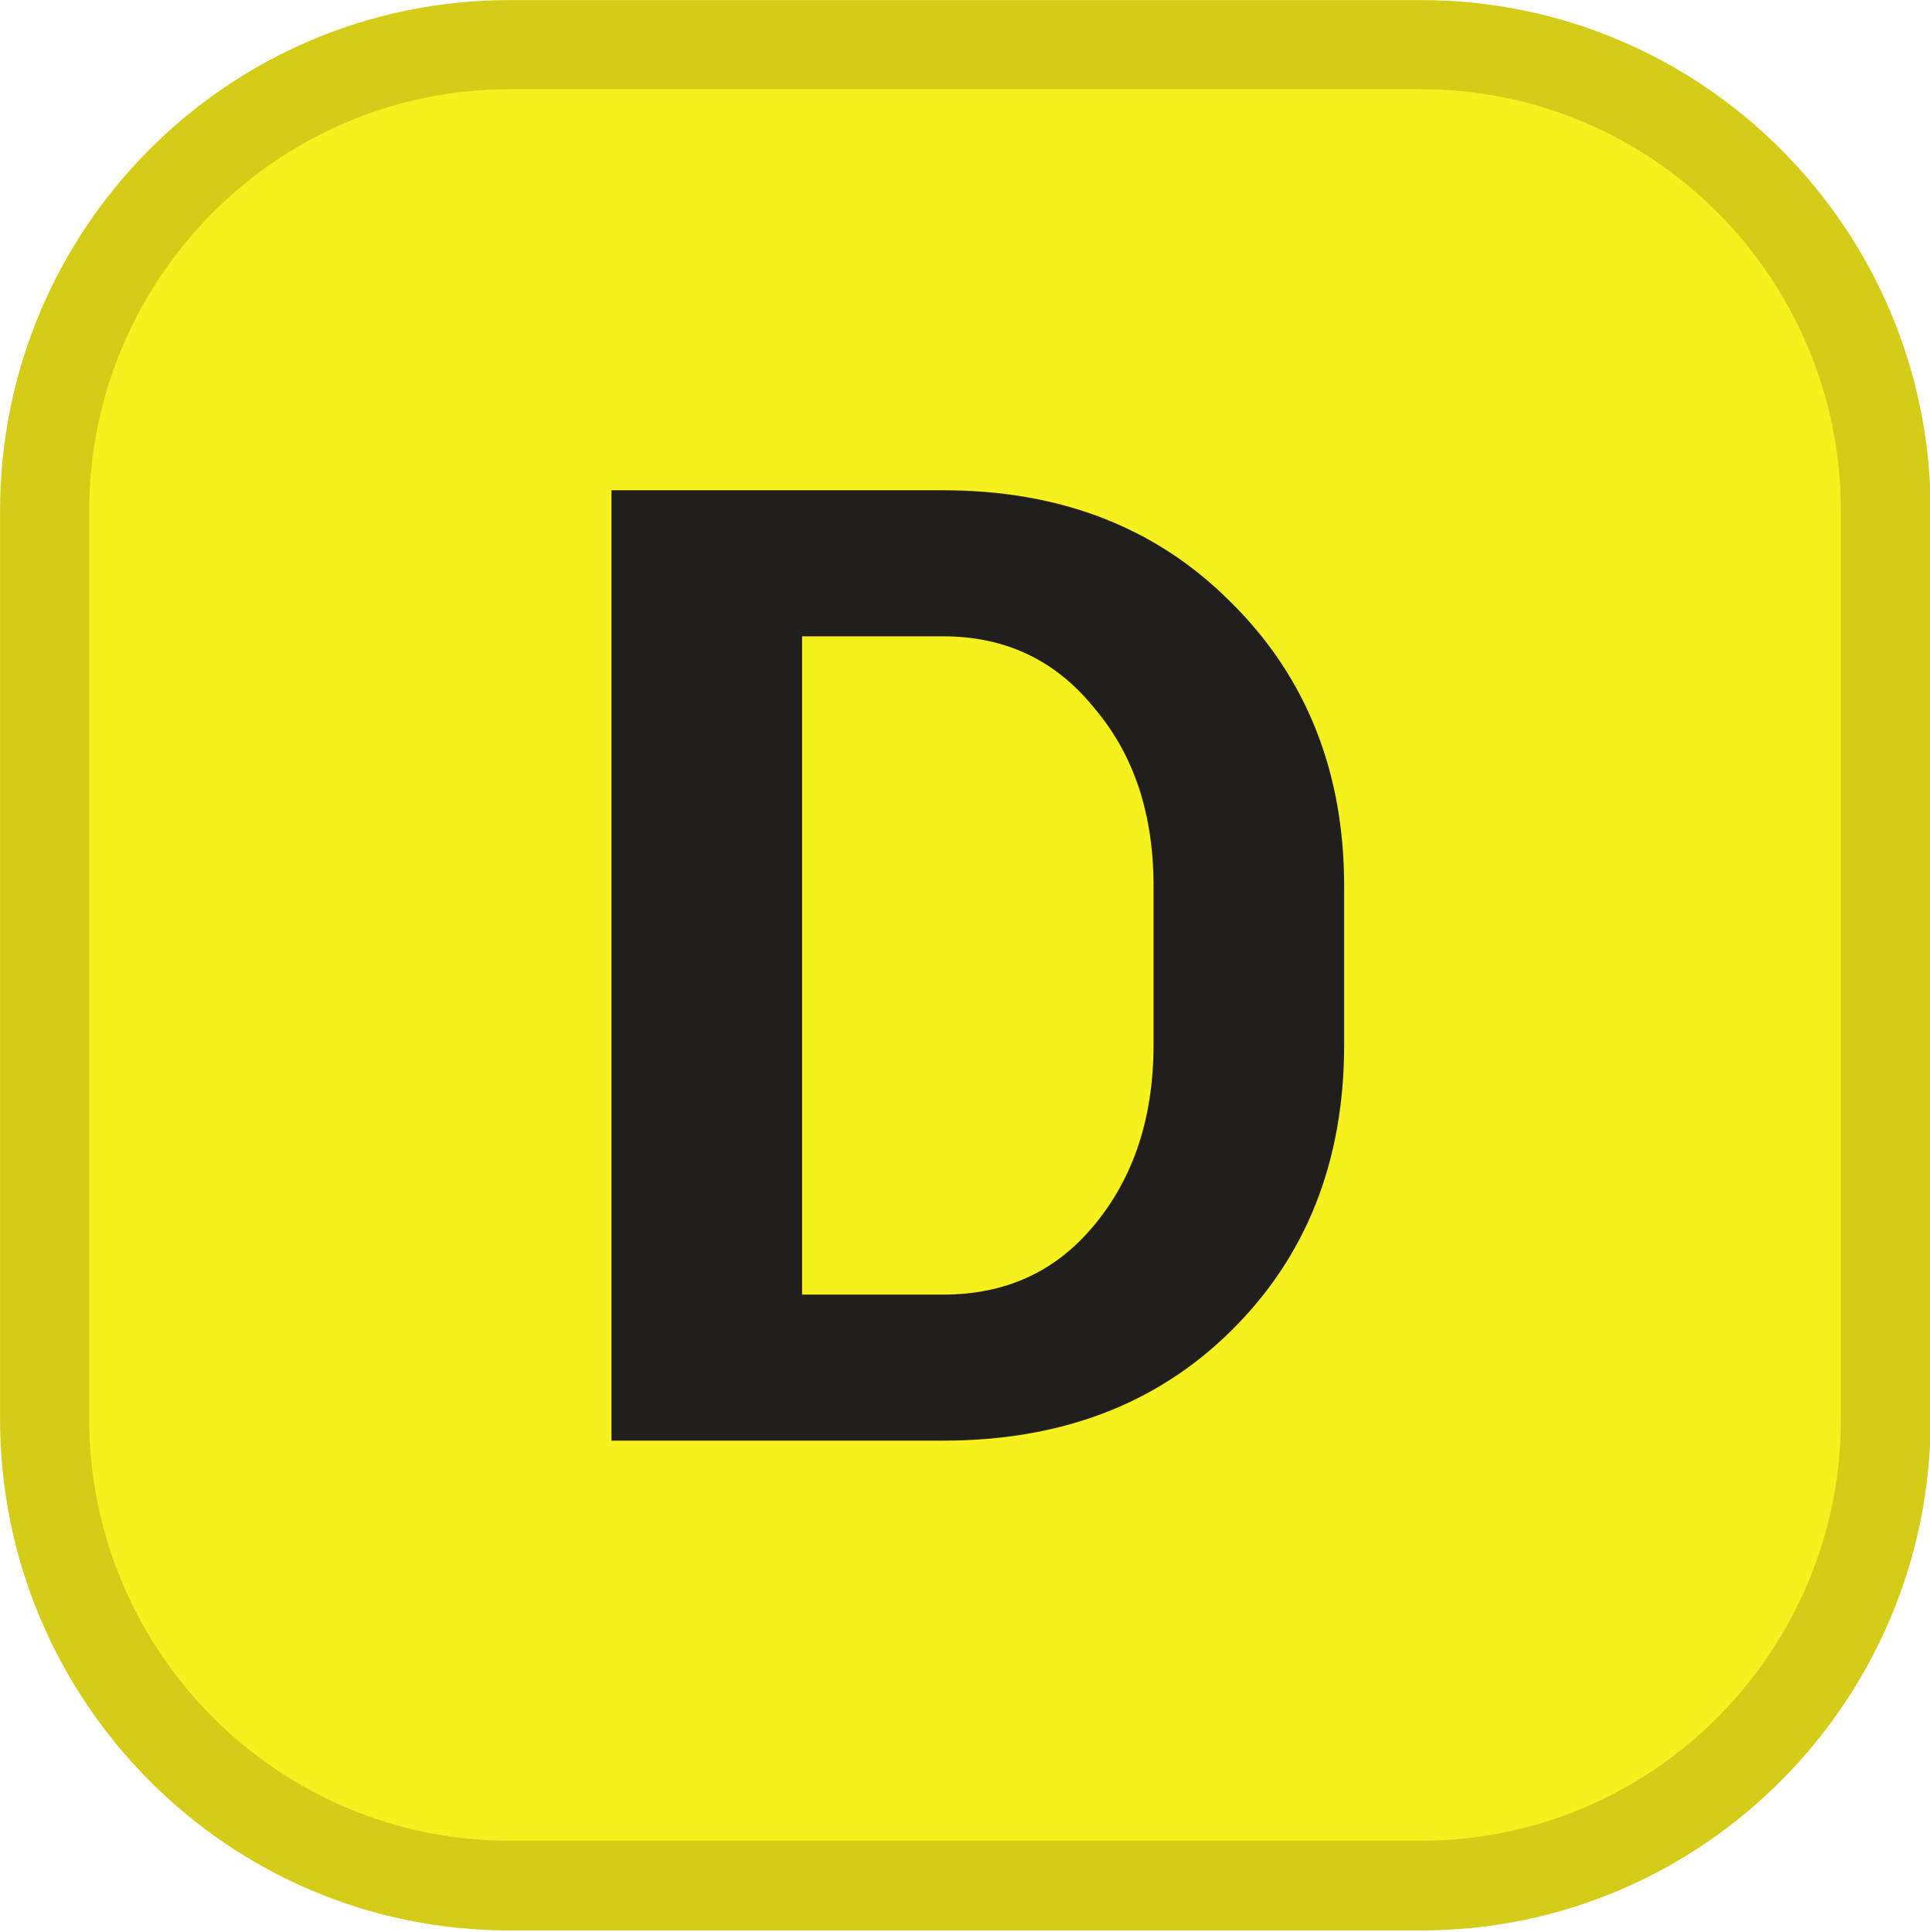
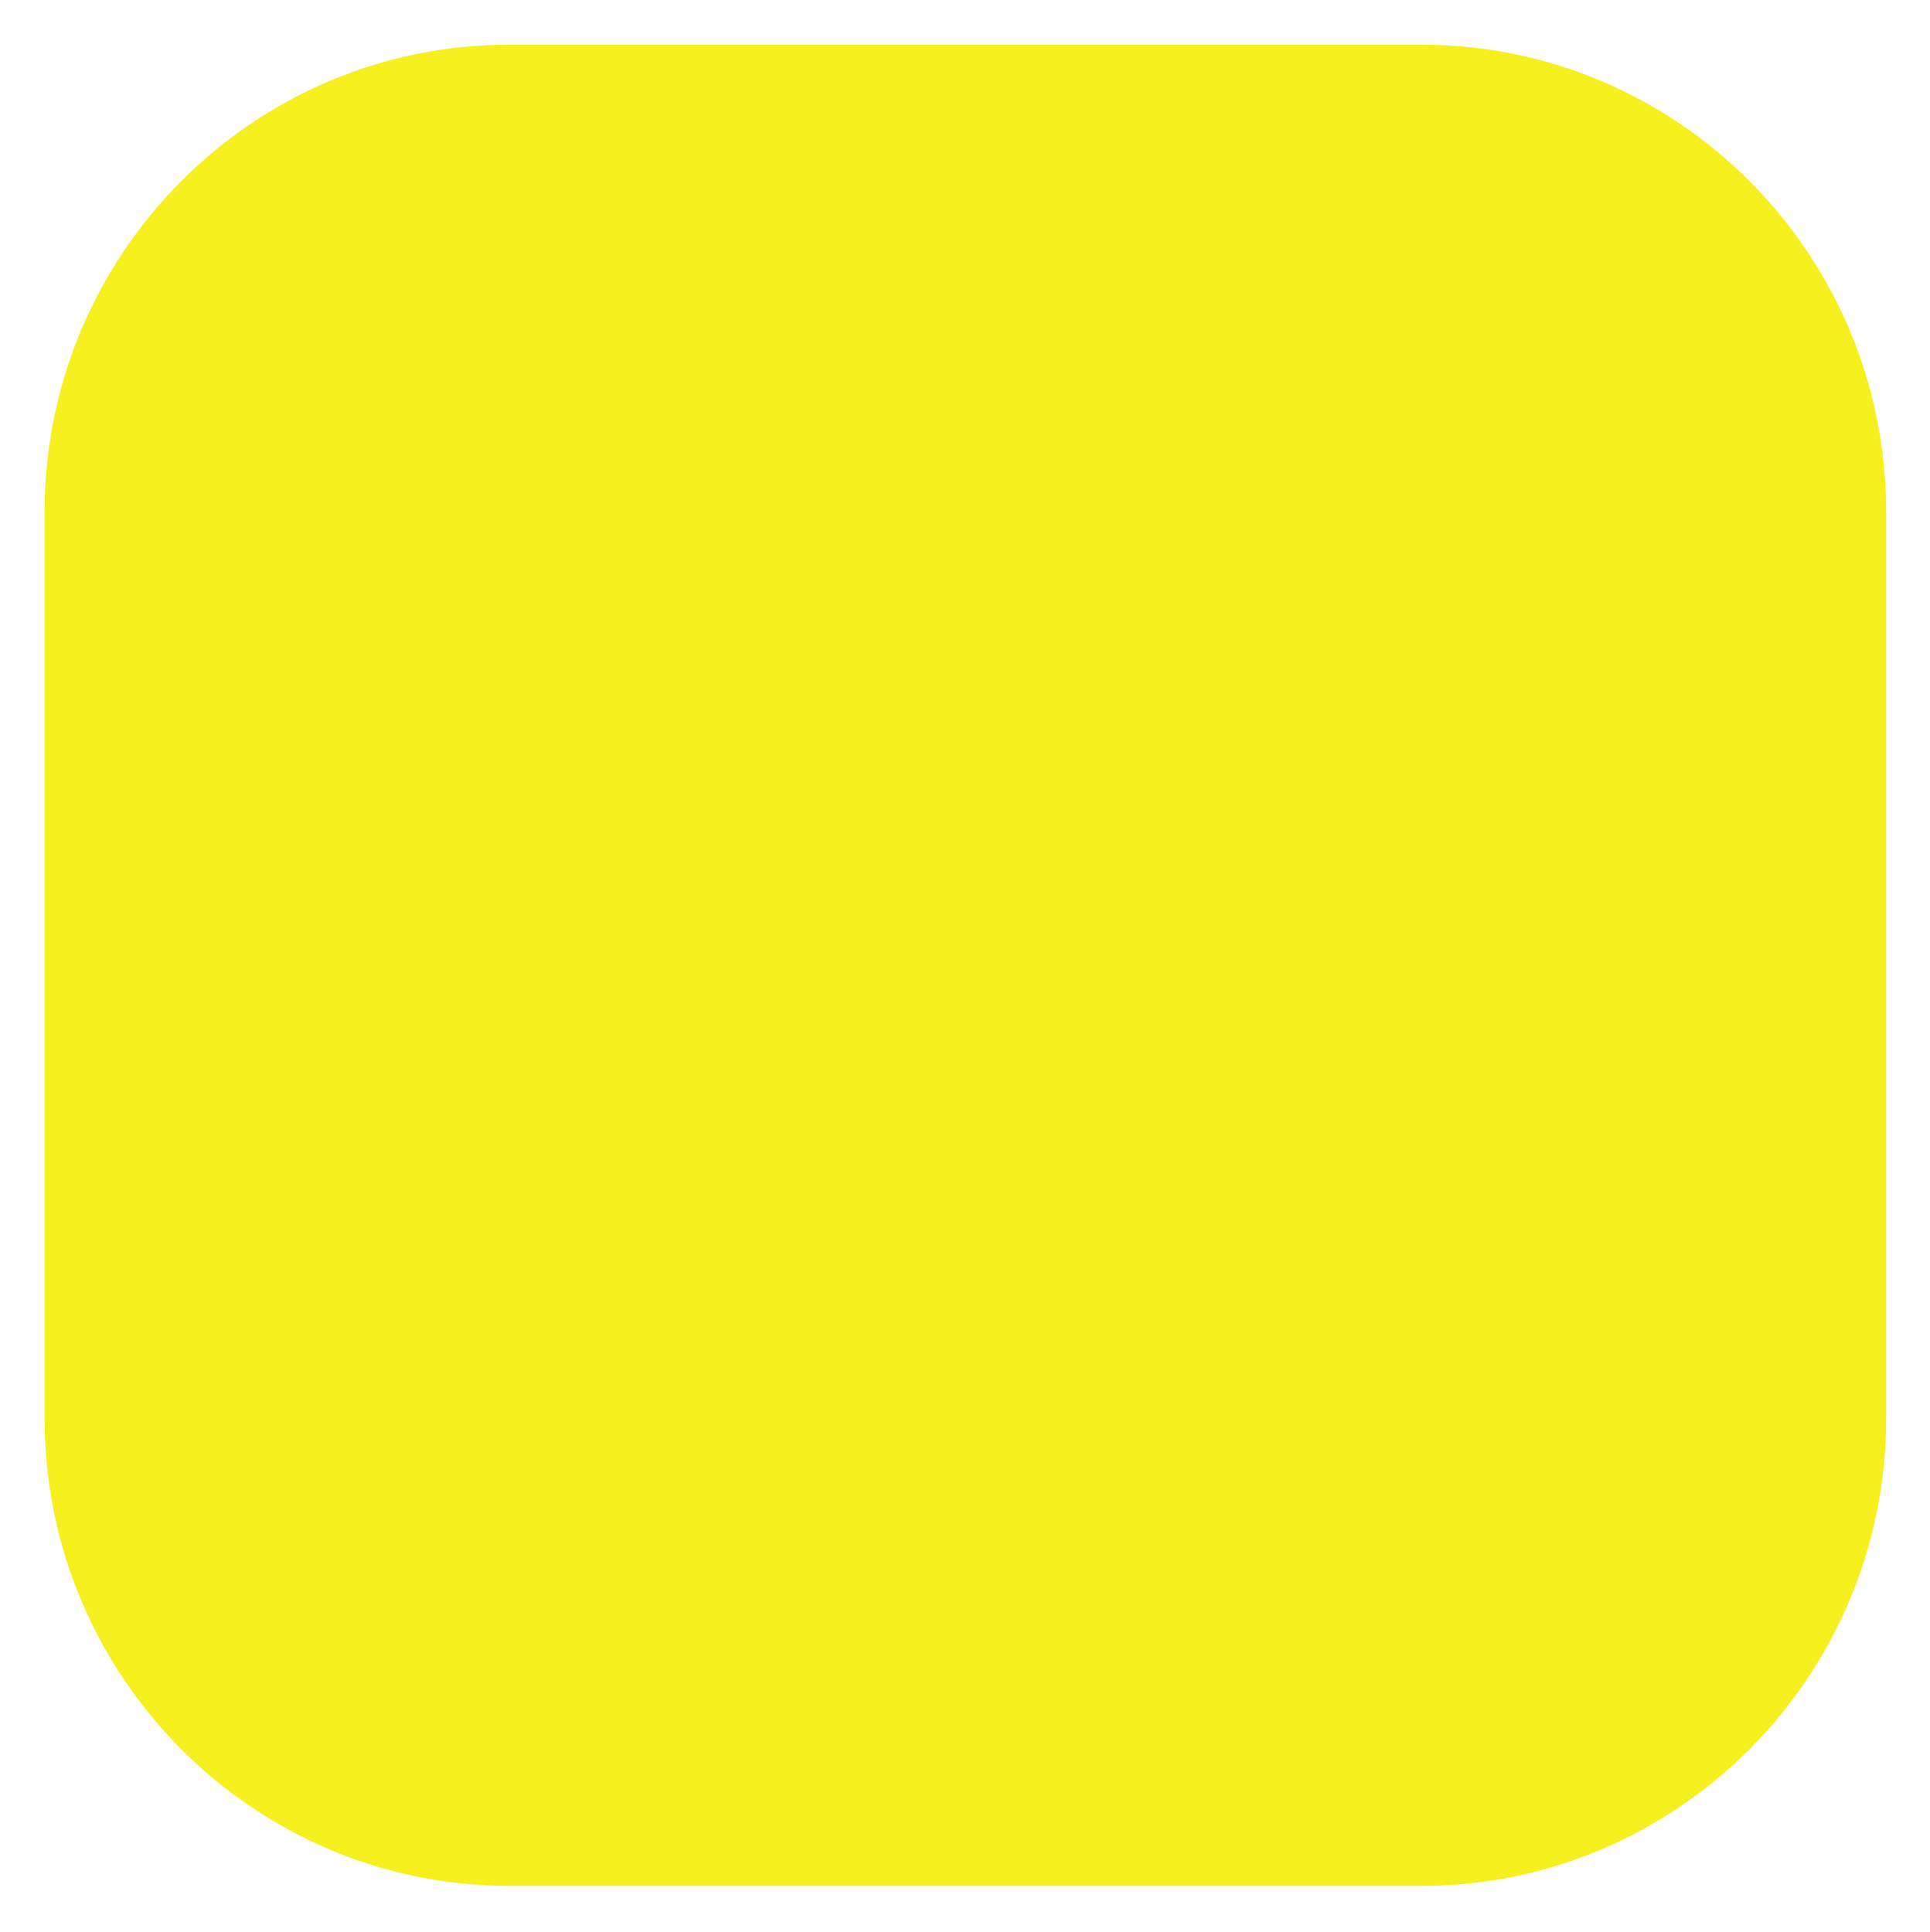
<svg xmlns="http://www.w3.org/2000/svg" xmlns:ns1="http://sodipodi.sourceforge.net/DTD/sodipodi-0.dtd" xmlns:ns2="http://www.inkscape.org/namespaces/inkscape" id="Calque_1" data-name="Calque 1" viewBox="0 0 305.62 306" version="1.1" ns1:docname="SYND.svg" width="305.62" height="306" ns2:version="1.1.1 (3bf5ae0d25, 2021-09-20)">
  <ns1:namedview id="namedview18" pagecolor="#ffffff" bordercolor="#666666" borderopacity="1.0" ns2:pageshadow="2" ns2:pageopacity="0.0" ns2:pagecheckerboard="0" showgrid="false" ns2:zoom="0.70710678" ns2:cx="-33.234019" ns2:cy="45.961941" ns2:window-width="1920" ns2:window-height="1017" ns2:window-x="-8" ns2:window-y="-8" ns2:window-maximized="1" ns2:current-layer="Calque_1" width="305.62px" />
  <defs id="defs7">
    <style id="style2">.cls-1{fill:none;}.cls-2{clip-path:url(#clip-path);}.cls-3{fill:#f386a7;}.cls-4{fill:#fff;}</style>
    <clipPath id="clip-path" transform="translate(-3.66 -2.65)">
      <polyline class="cls-1" points="3.66 2.65 3.66 323.28 310.28 323.28 310.28 2.65" id="polyline4" />
    </clipPath>
  </defs>
  <path style="fill:#f5f01e;fill-opacity:1;fill-rule:nonzero;stroke:none;stroke-width:25.085" d="m 80.652,298.685 c -40.567,0 -73.589,-33.218 -73.589,-73.981 V 81.054 c 0,-40.861 33.022,-73.981 73.589,-73.981 H 225.086 c 40.567,0 73.589,33.12 73.589,73.981 V 224.704 c 0,40.763 -33.022,73.981 -73.589,73.981 z m 0,0" id="path76420" />
-   <path style="fill:#d4cc19;fill-opacity:1;fill-rule:nonzero;stroke:none;stroke-width:25.085" d="M 225.086,0.018 H 80.652 C 36.066,0.018 0.007,36.273 0.007,80.956 V 224.704 c 0,44.682 36.06,81.036 80.645,81.036 H 225.086 c 44.485,0 80.643,-36.353 80.643,-81.036 V 80.956 c 0,-44.682 -36.157,-80.938 -80.643,-80.938 m 0,14.11 c 36.647,0 66.435,29.984 66.435,66.828 V 224.704 c 0,36.843 -29.788,66.828 -66.435,66.828 H 80.652 c -36.649,0 -66.535,-29.984 -66.535,-66.828 V 80.956 c 0,-36.843 29.886,-66.828 66.535,-66.828 H 225.086" id="path76422" />
  <g id="use76424" style="fill:#211e1e;fill-opacity:1" transform="matrix(25.085,0,0,25.085,83.11,228.162)">
-     <path style="stroke:none" d="m 0.547,0 v -6 h 2.094 c 0.738,0 1.344,0.234 1.812,0.703 0.477,0.469 0.719,1.07 0.719,1.797 v 1 c 0,0.742 -0.242,1.344 -0.719,1.812 C 3.984,-0.227 3.379,0 2.641,0 Z M 1.75,-5.078 v 4.156 h 0.891 c 0.395,0 0.711,-0.145 0.953,-0.438 0.25,-0.301 0.375,-0.68 0.375,-1.141 v -1 c 0,-0.457 -0.125,-0.832 -0.375,-1.125 C 3.352,-4.926 3.035,-5.078 2.641,-5.078 Z m 0,0" id="path4691" />
-   </g>
+     </g>
</svg>